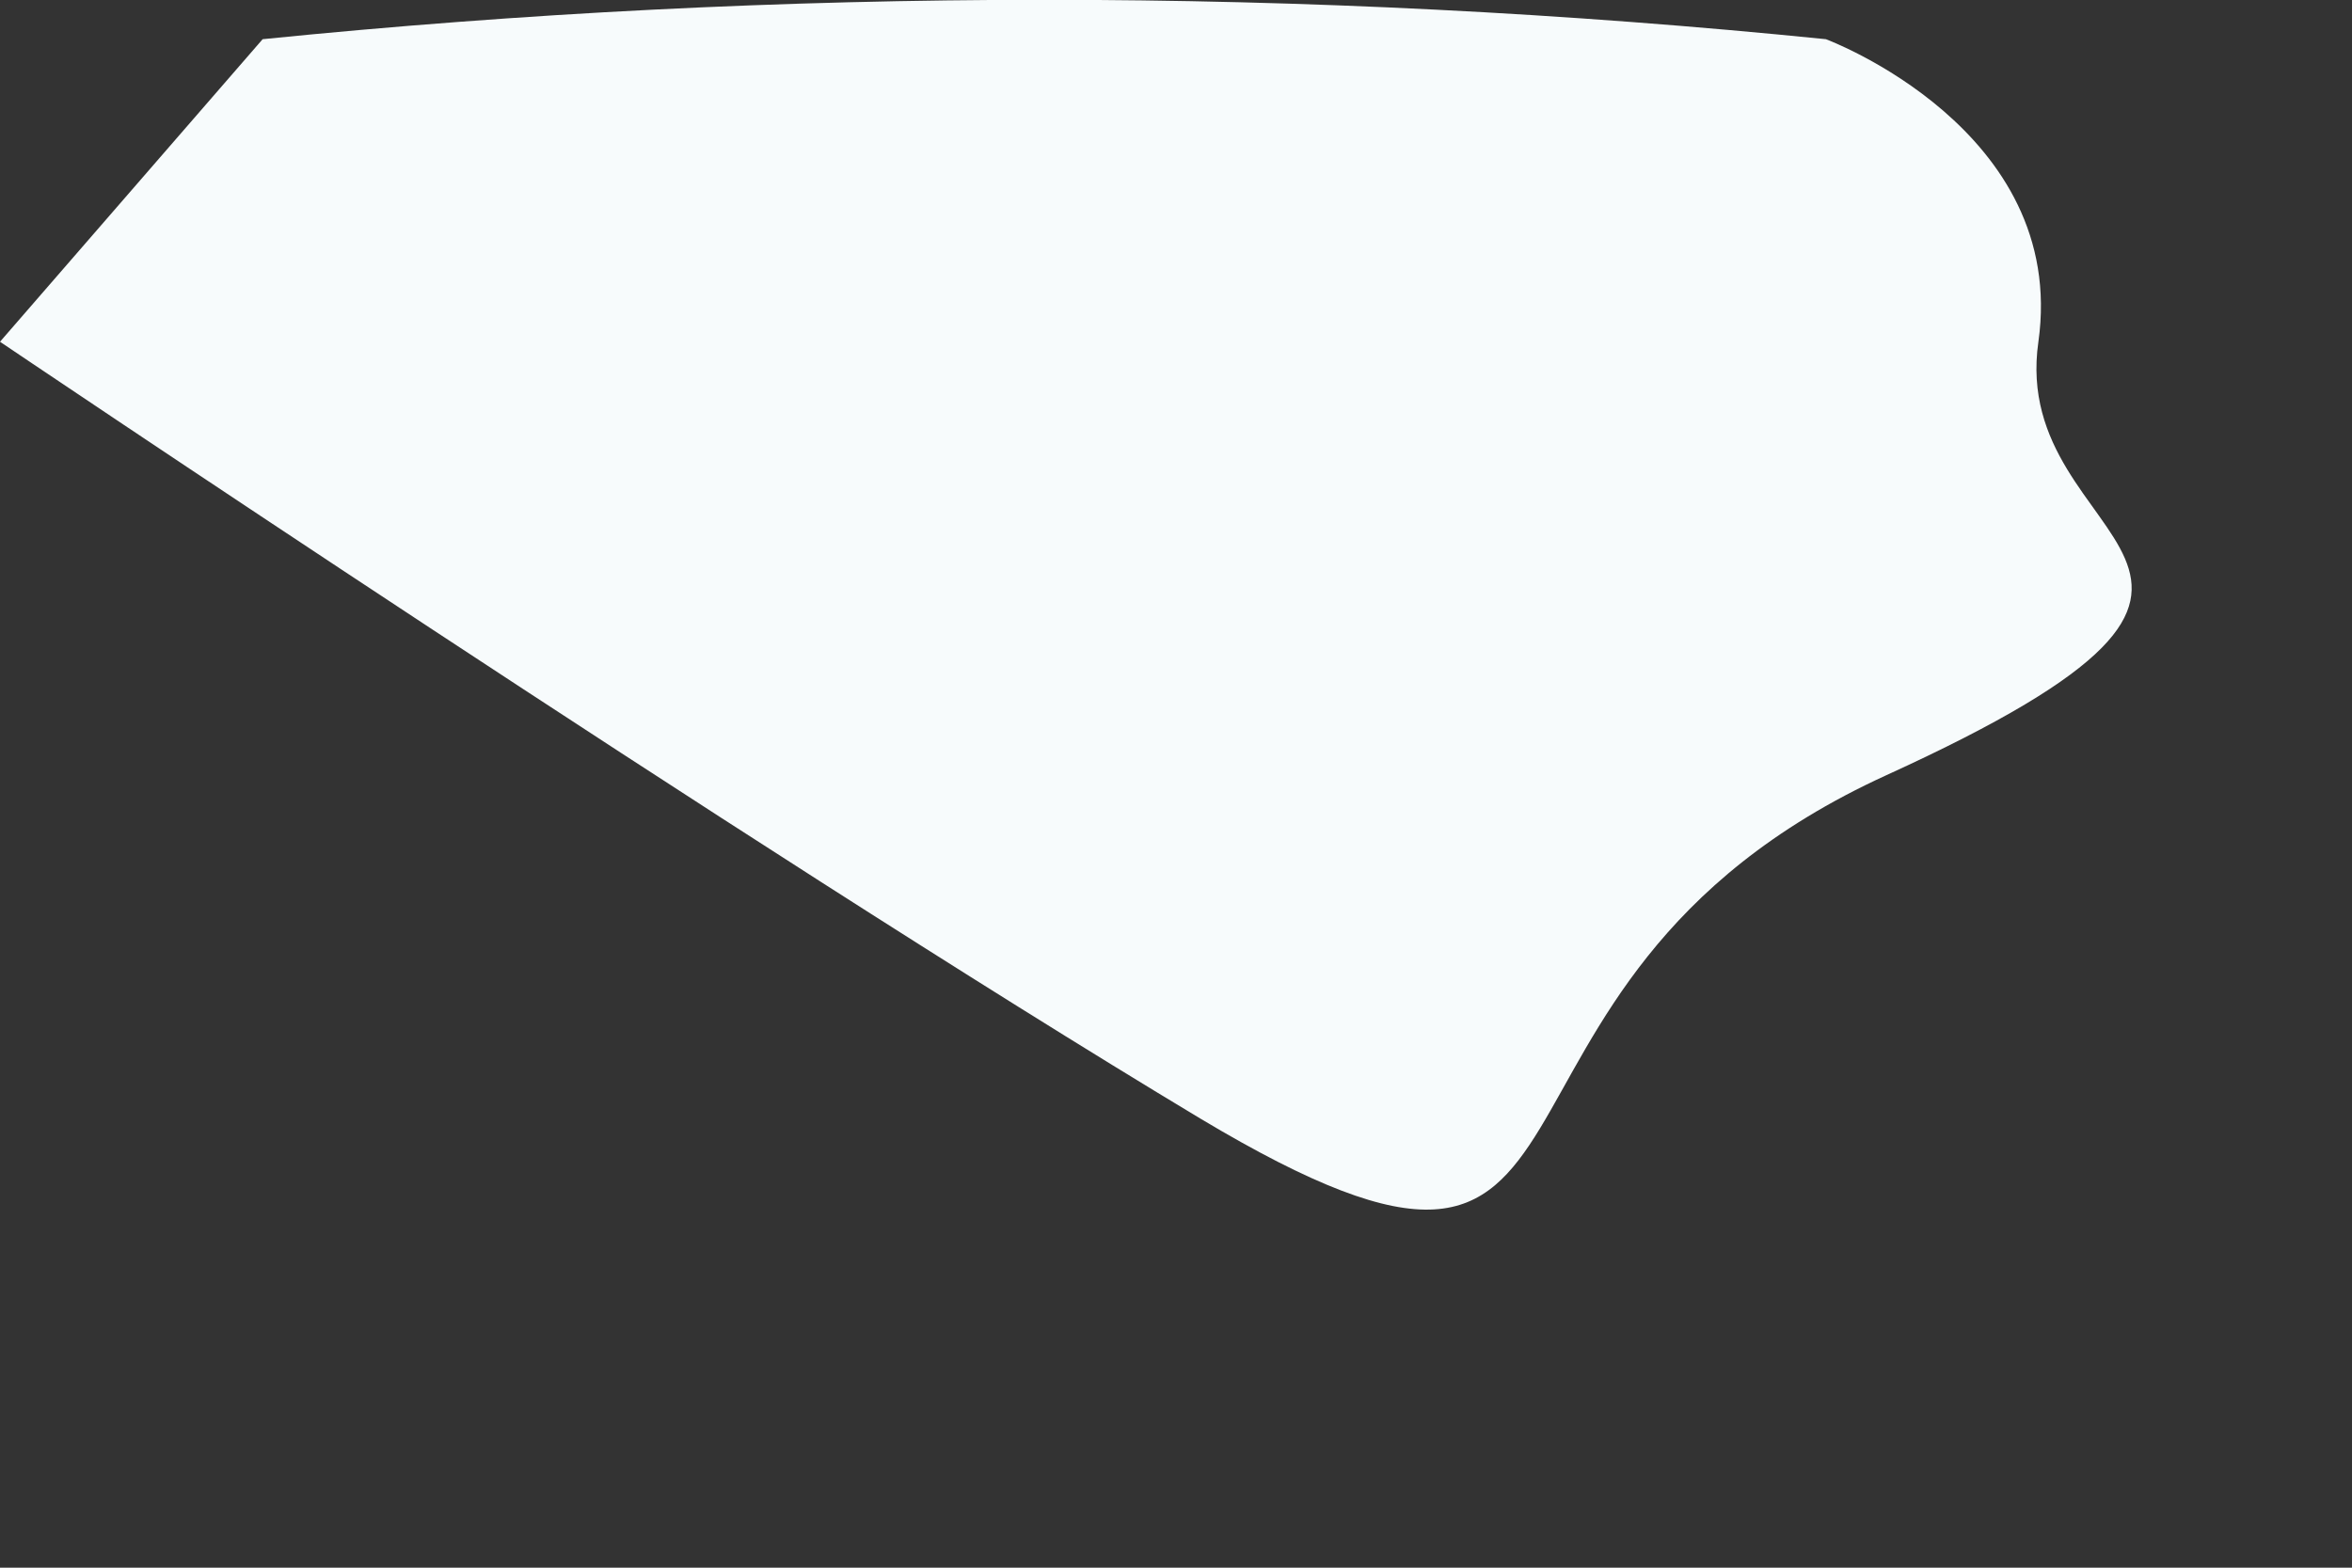
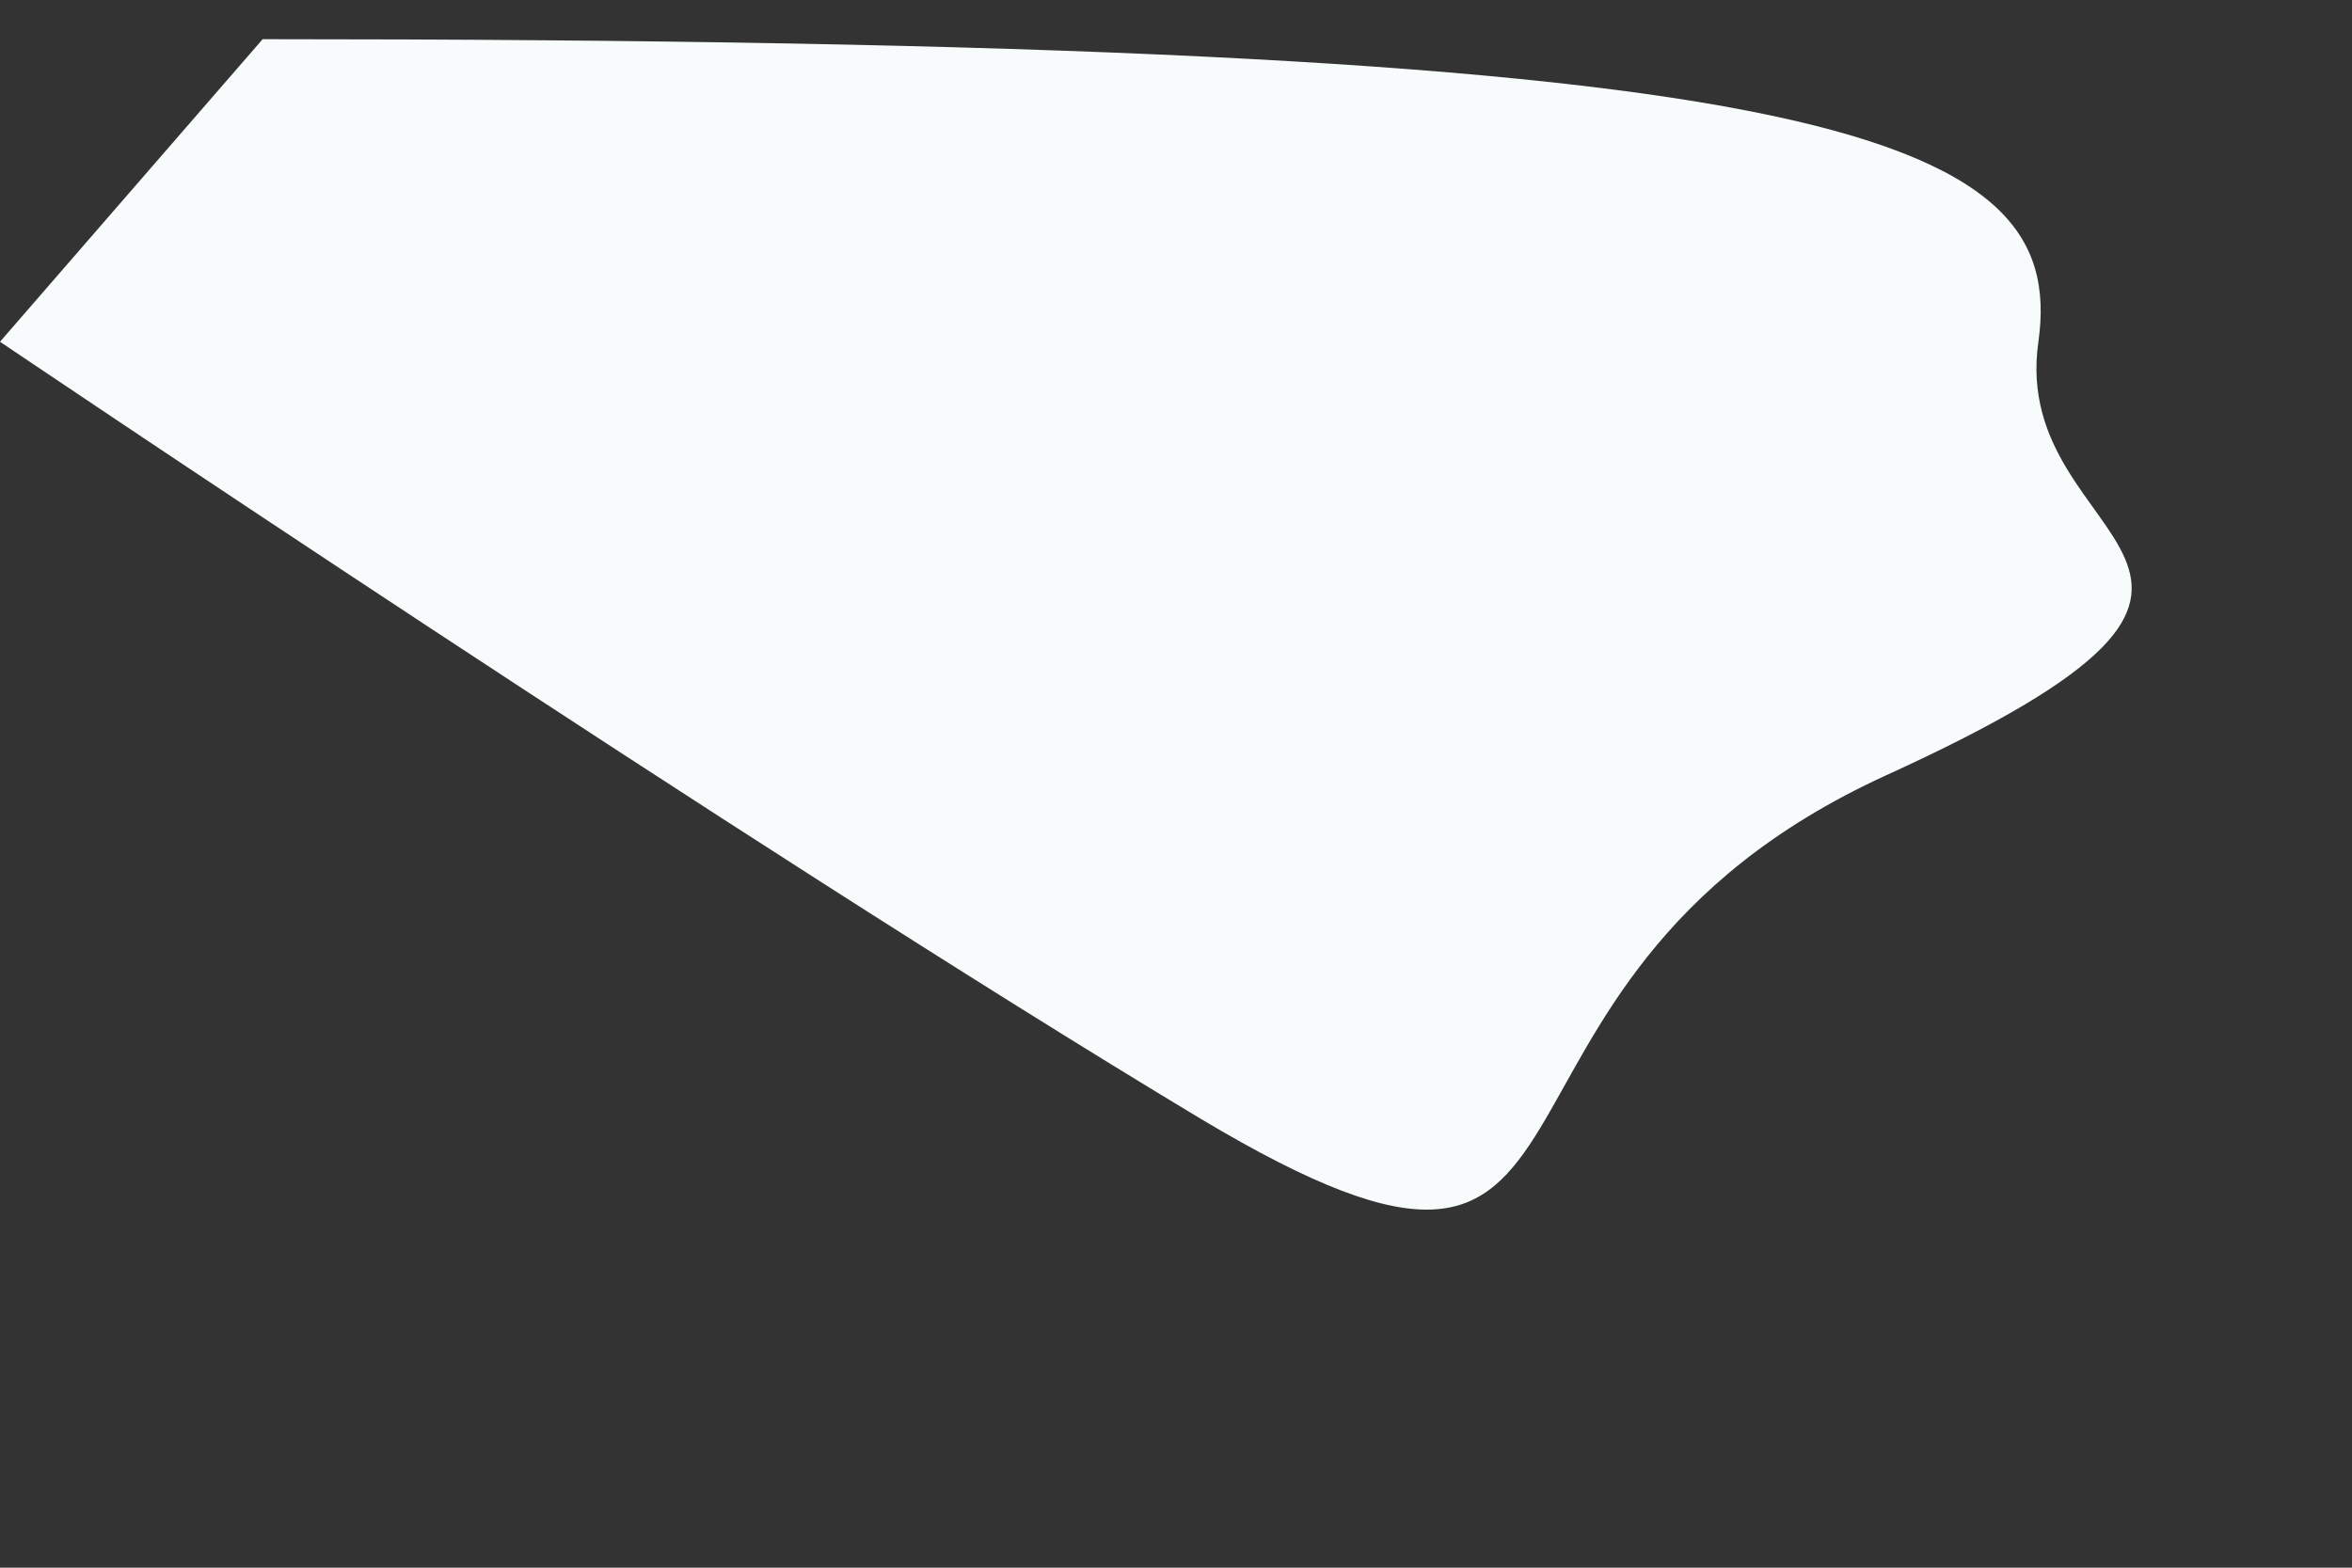
<svg xmlns="http://www.w3.org/2000/svg" fill="none" height="100%" overflow="visible" preserveAspectRatio="none" style="display: block;" viewBox="0 0 3 2" width="100%">
  <rect x="0" y="0" width="3" height="2" fill="#333333" stroke="none" />
-   <path d="M0.335 0.05C0.998 -0.017 1.666 -0.017 2.329 0.05C2.329 0.05 2.638 0.165 2.6 0.436C2.561 0.706 2.998 0.719 2.406 0.989C1.815 1.259 2.111 1.774 1.531 1.427C0.952 1.079 0 0.436 0 0.436L0.335 0.05Z" fill="#F7FBFC" id="Vector" />
+   <path d="M0.335 0.05C2.329 0.05 2.638 0.165 2.6 0.436C2.561 0.706 2.998 0.719 2.406 0.989C1.815 1.259 2.111 1.774 1.531 1.427C0.952 1.079 0 0.436 0 0.436L0.335 0.05Z" fill="#F7FBFC" id="Vector" />
</svg>